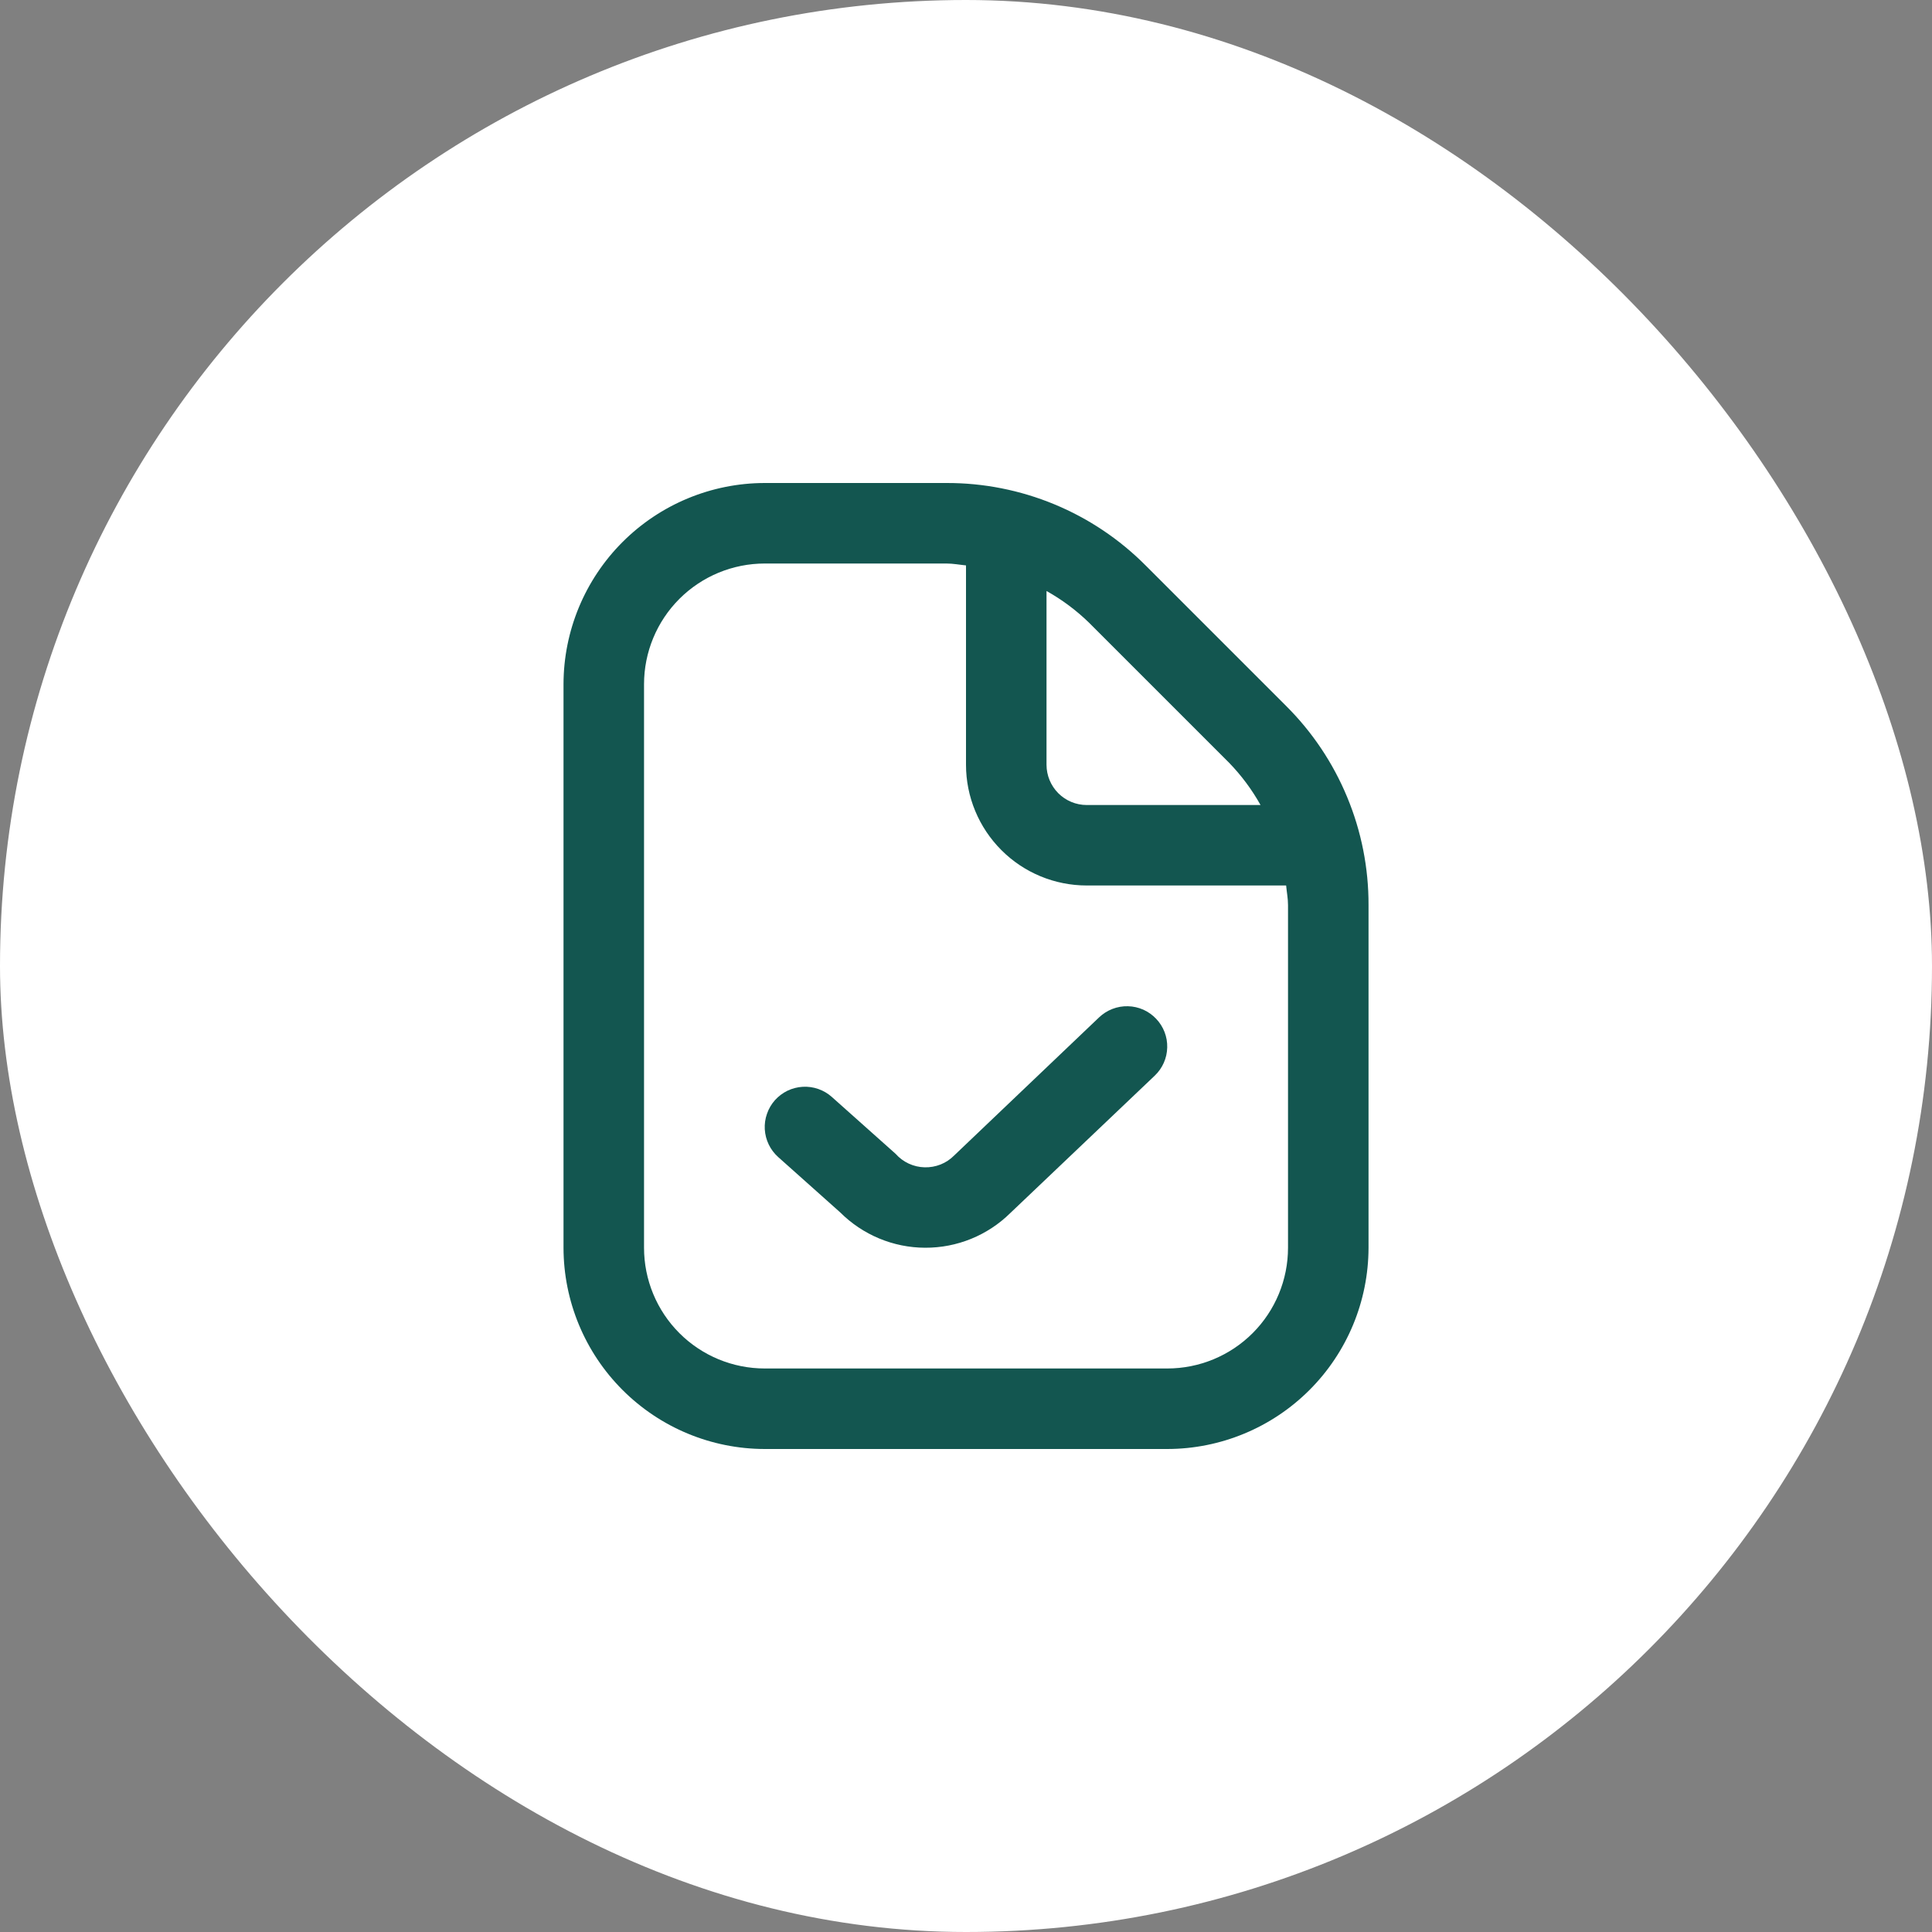
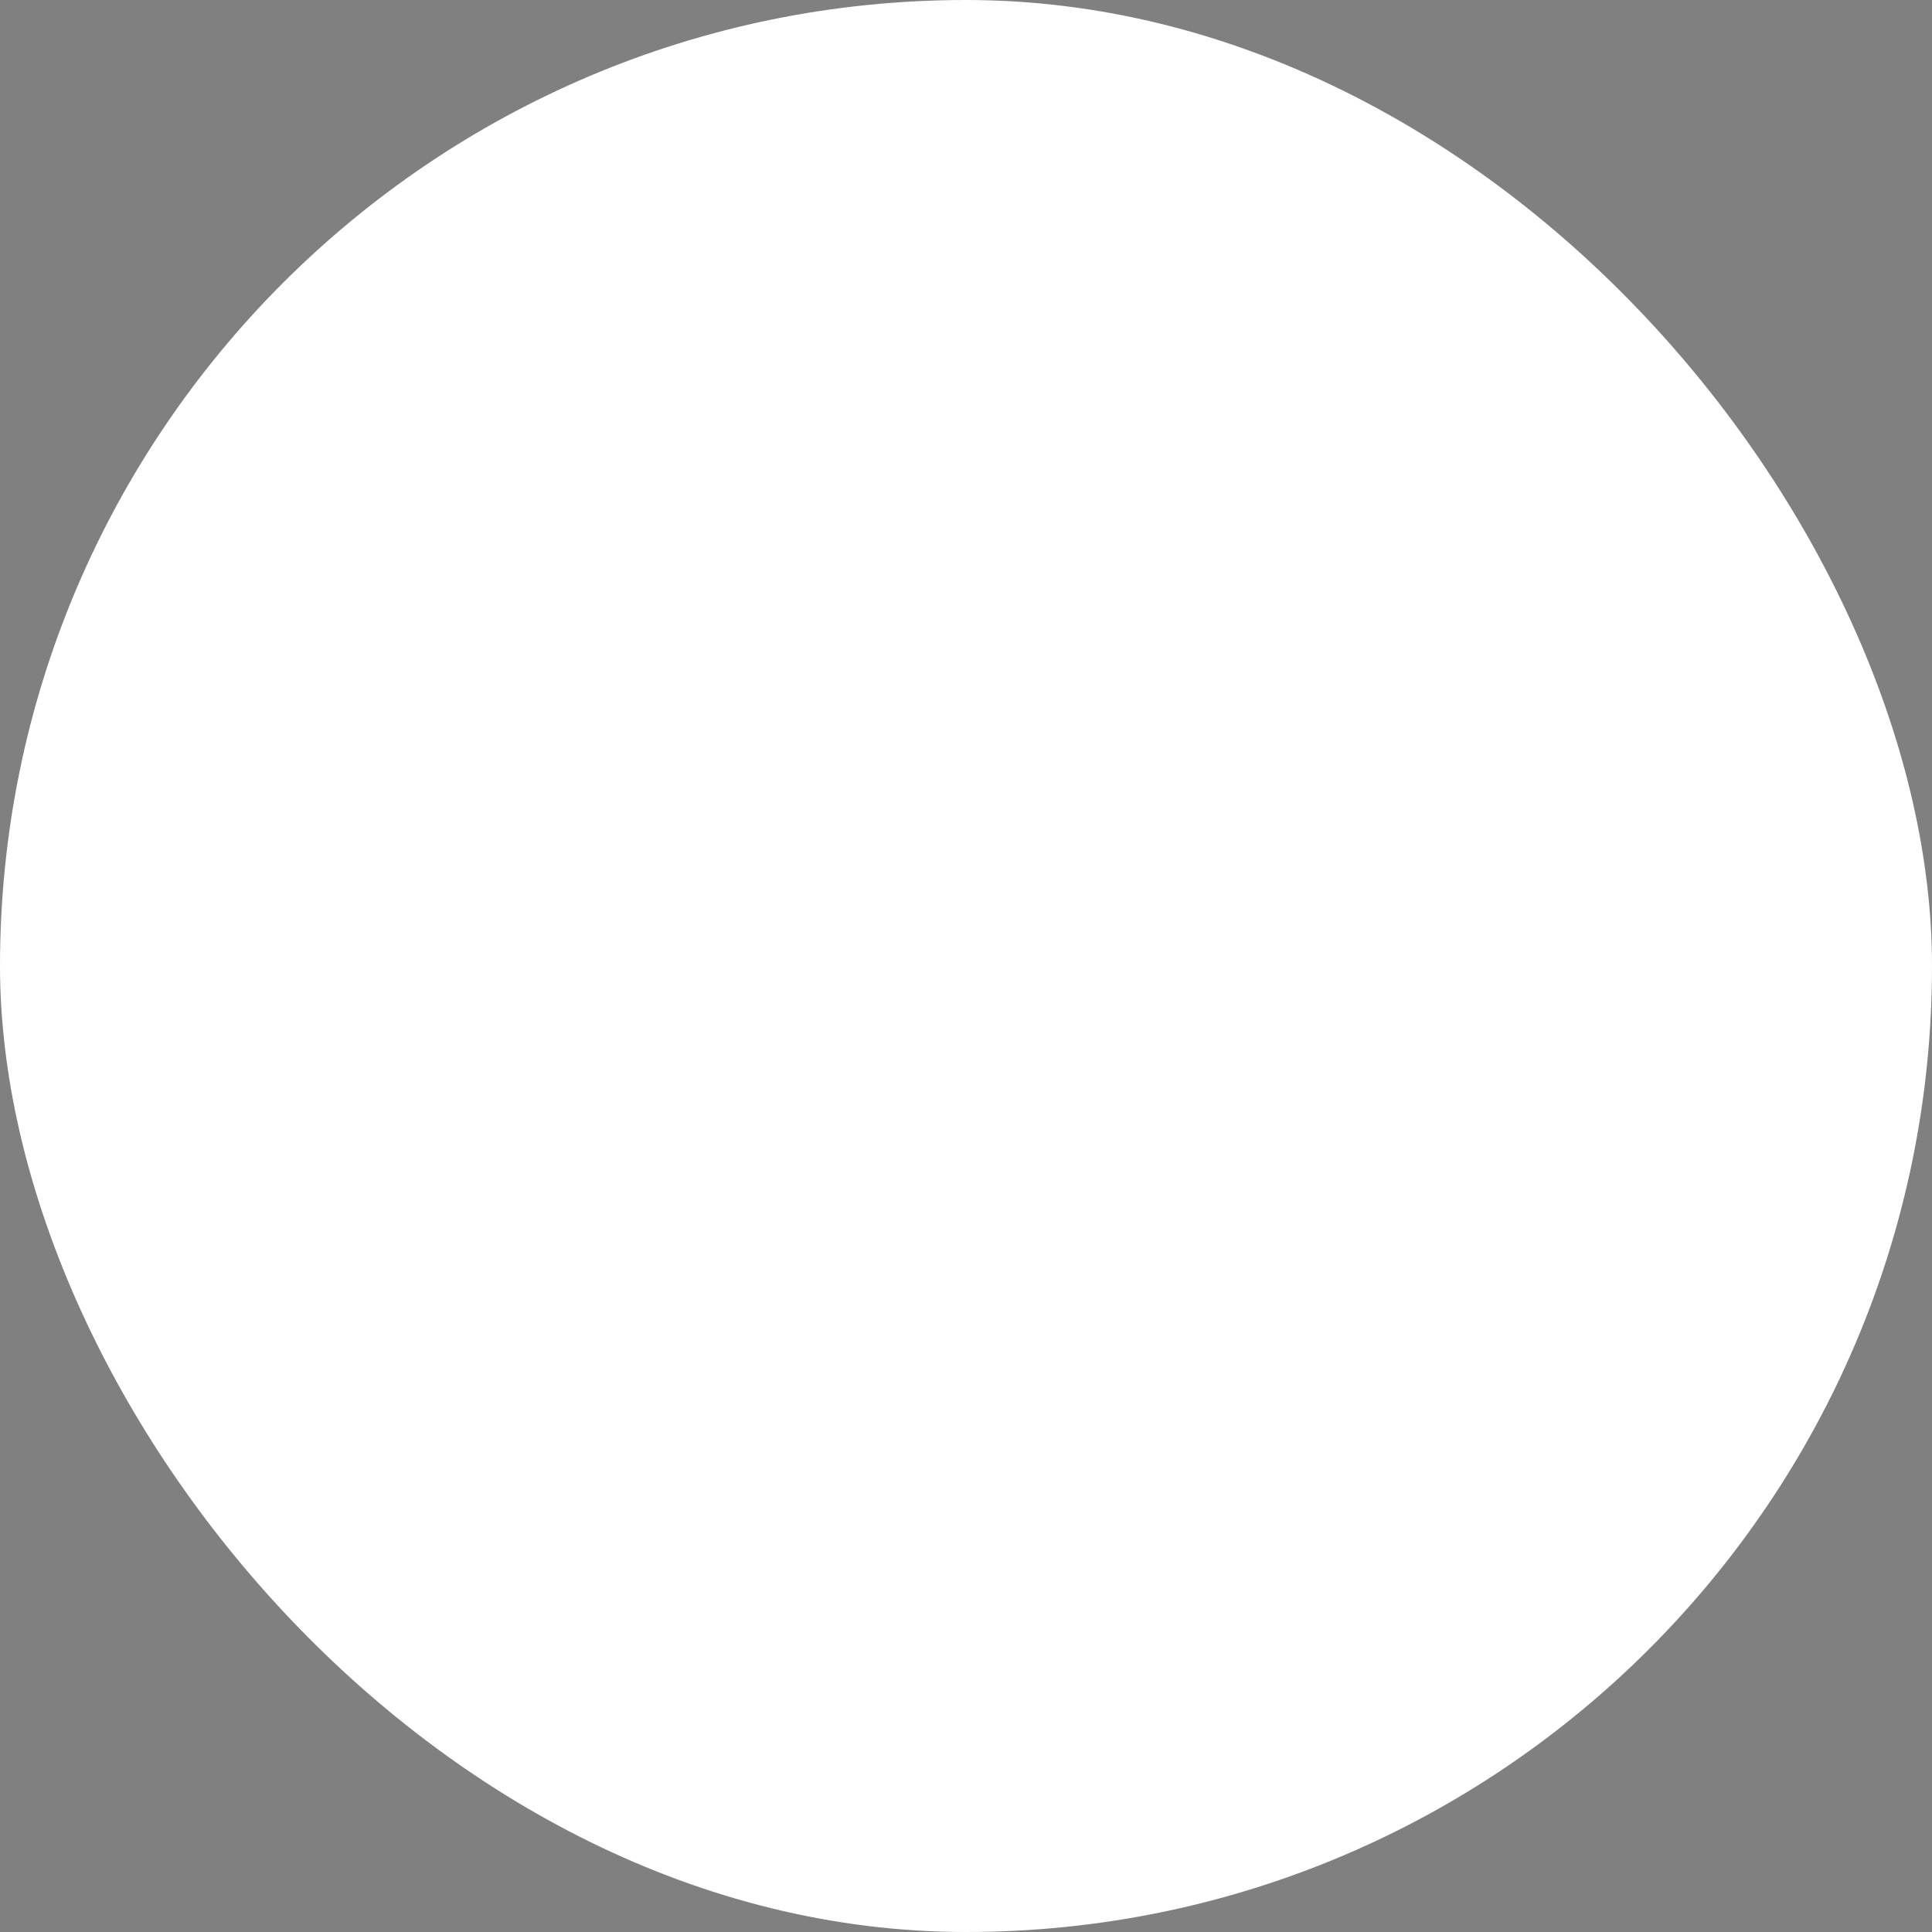
<svg xmlns="http://www.w3.org/2000/svg" width="40" height="40" viewBox="0 0 40 40" fill="none">
  <rect x="0" y="0" width="40" height="40" fill="#808080" stroke="none" />
  <rect width="40" height="40" rx="20" fill="white" />
  <g clip-path="url(#clip0_3524_3805)">
-     <path d="M26.625 14.613L23.72 11.708C23.18 11.165 22.537 10.734 21.829 10.441C21.121 10.148 20.362 9.998 19.596 10H15.834C14.729 10.001 13.67 10.441 12.889 11.222C12.108 12.003 11.668 13.062 11.667 14.167V25.833C11.668 26.938 12.108 27.997 12.889 28.778C13.67 29.559 14.729 29.999 15.834 30H24.167C25.272 29.999 26.331 29.559 27.112 28.778C27.893 27.997 28.332 26.938 28.334 25.833V18.738C28.336 17.971 28.186 17.212 27.892 16.504C27.599 15.796 27.169 15.154 26.625 14.613ZM25.447 15.792C25.701 16.054 25.92 16.348 26.098 16.667H22.5C22.279 16.667 22.067 16.579 21.911 16.423C21.755 16.266 21.667 16.054 21.667 15.833V12.236C21.986 12.414 22.28 12.633 22.542 12.887L25.447 15.792ZM26.667 25.833C26.667 26.496 26.404 27.132 25.935 27.601C25.466 28.07 24.83 28.333 24.167 28.333H15.834C15.171 28.333 14.535 28.07 14.066 27.601C13.597 27.132 13.334 26.496 13.334 25.833V14.167C13.334 13.504 13.597 12.868 14.066 12.399C14.535 11.93 15.171 11.667 15.834 11.667H19.596C19.734 11.667 19.865 11.693 20 11.706V15.833C20 16.496 20.264 17.132 20.733 17.601C21.201 18.07 21.837 18.333 22.5 18.333H26.628C26.64 18.468 26.667 18.6 26.667 18.738V25.833ZM23.937 21.093C24.089 21.253 24.172 21.466 24.166 21.687C24.161 21.908 24.068 22.118 23.908 22.27L20.917 25.115C20.447 25.578 19.813 25.836 19.153 25.833C18.494 25.831 17.862 25.567 17.395 25.101L16.112 23.956C15.947 23.809 15.847 23.602 15.834 23.381C15.828 23.272 15.843 23.162 15.88 23.059C15.915 22.955 15.972 22.86 16.044 22.778C16.117 22.697 16.206 22.63 16.304 22.582C16.403 22.535 16.51 22.507 16.619 22.501C16.84 22.488 17.057 22.564 17.222 22.711L18.543 23.889C18.618 23.974 18.711 24.043 18.814 24.091C18.917 24.139 19.029 24.165 19.142 24.168C19.256 24.171 19.369 24.151 19.475 24.109C19.58 24.067 19.676 24.003 19.756 23.922L22.756 21.063C22.835 20.988 22.929 20.928 23.031 20.889C23.134 20.849 23.243 20.83 23.353 20.833C23.462 20.835 23.57 20.86 23.671 20.904C23.771 20.949 23.861 21.013 23.937 21.093Z" fill="#135650" />
-   </g>
+     </g>
  <defs>
    <clipPath id="clip0_3524_3805">
-       <rect width="20" height="20" fill="white" transform="translate(10 10)" />
-     </clipPath>
+       </clipPath>
  </defs>
</svg>